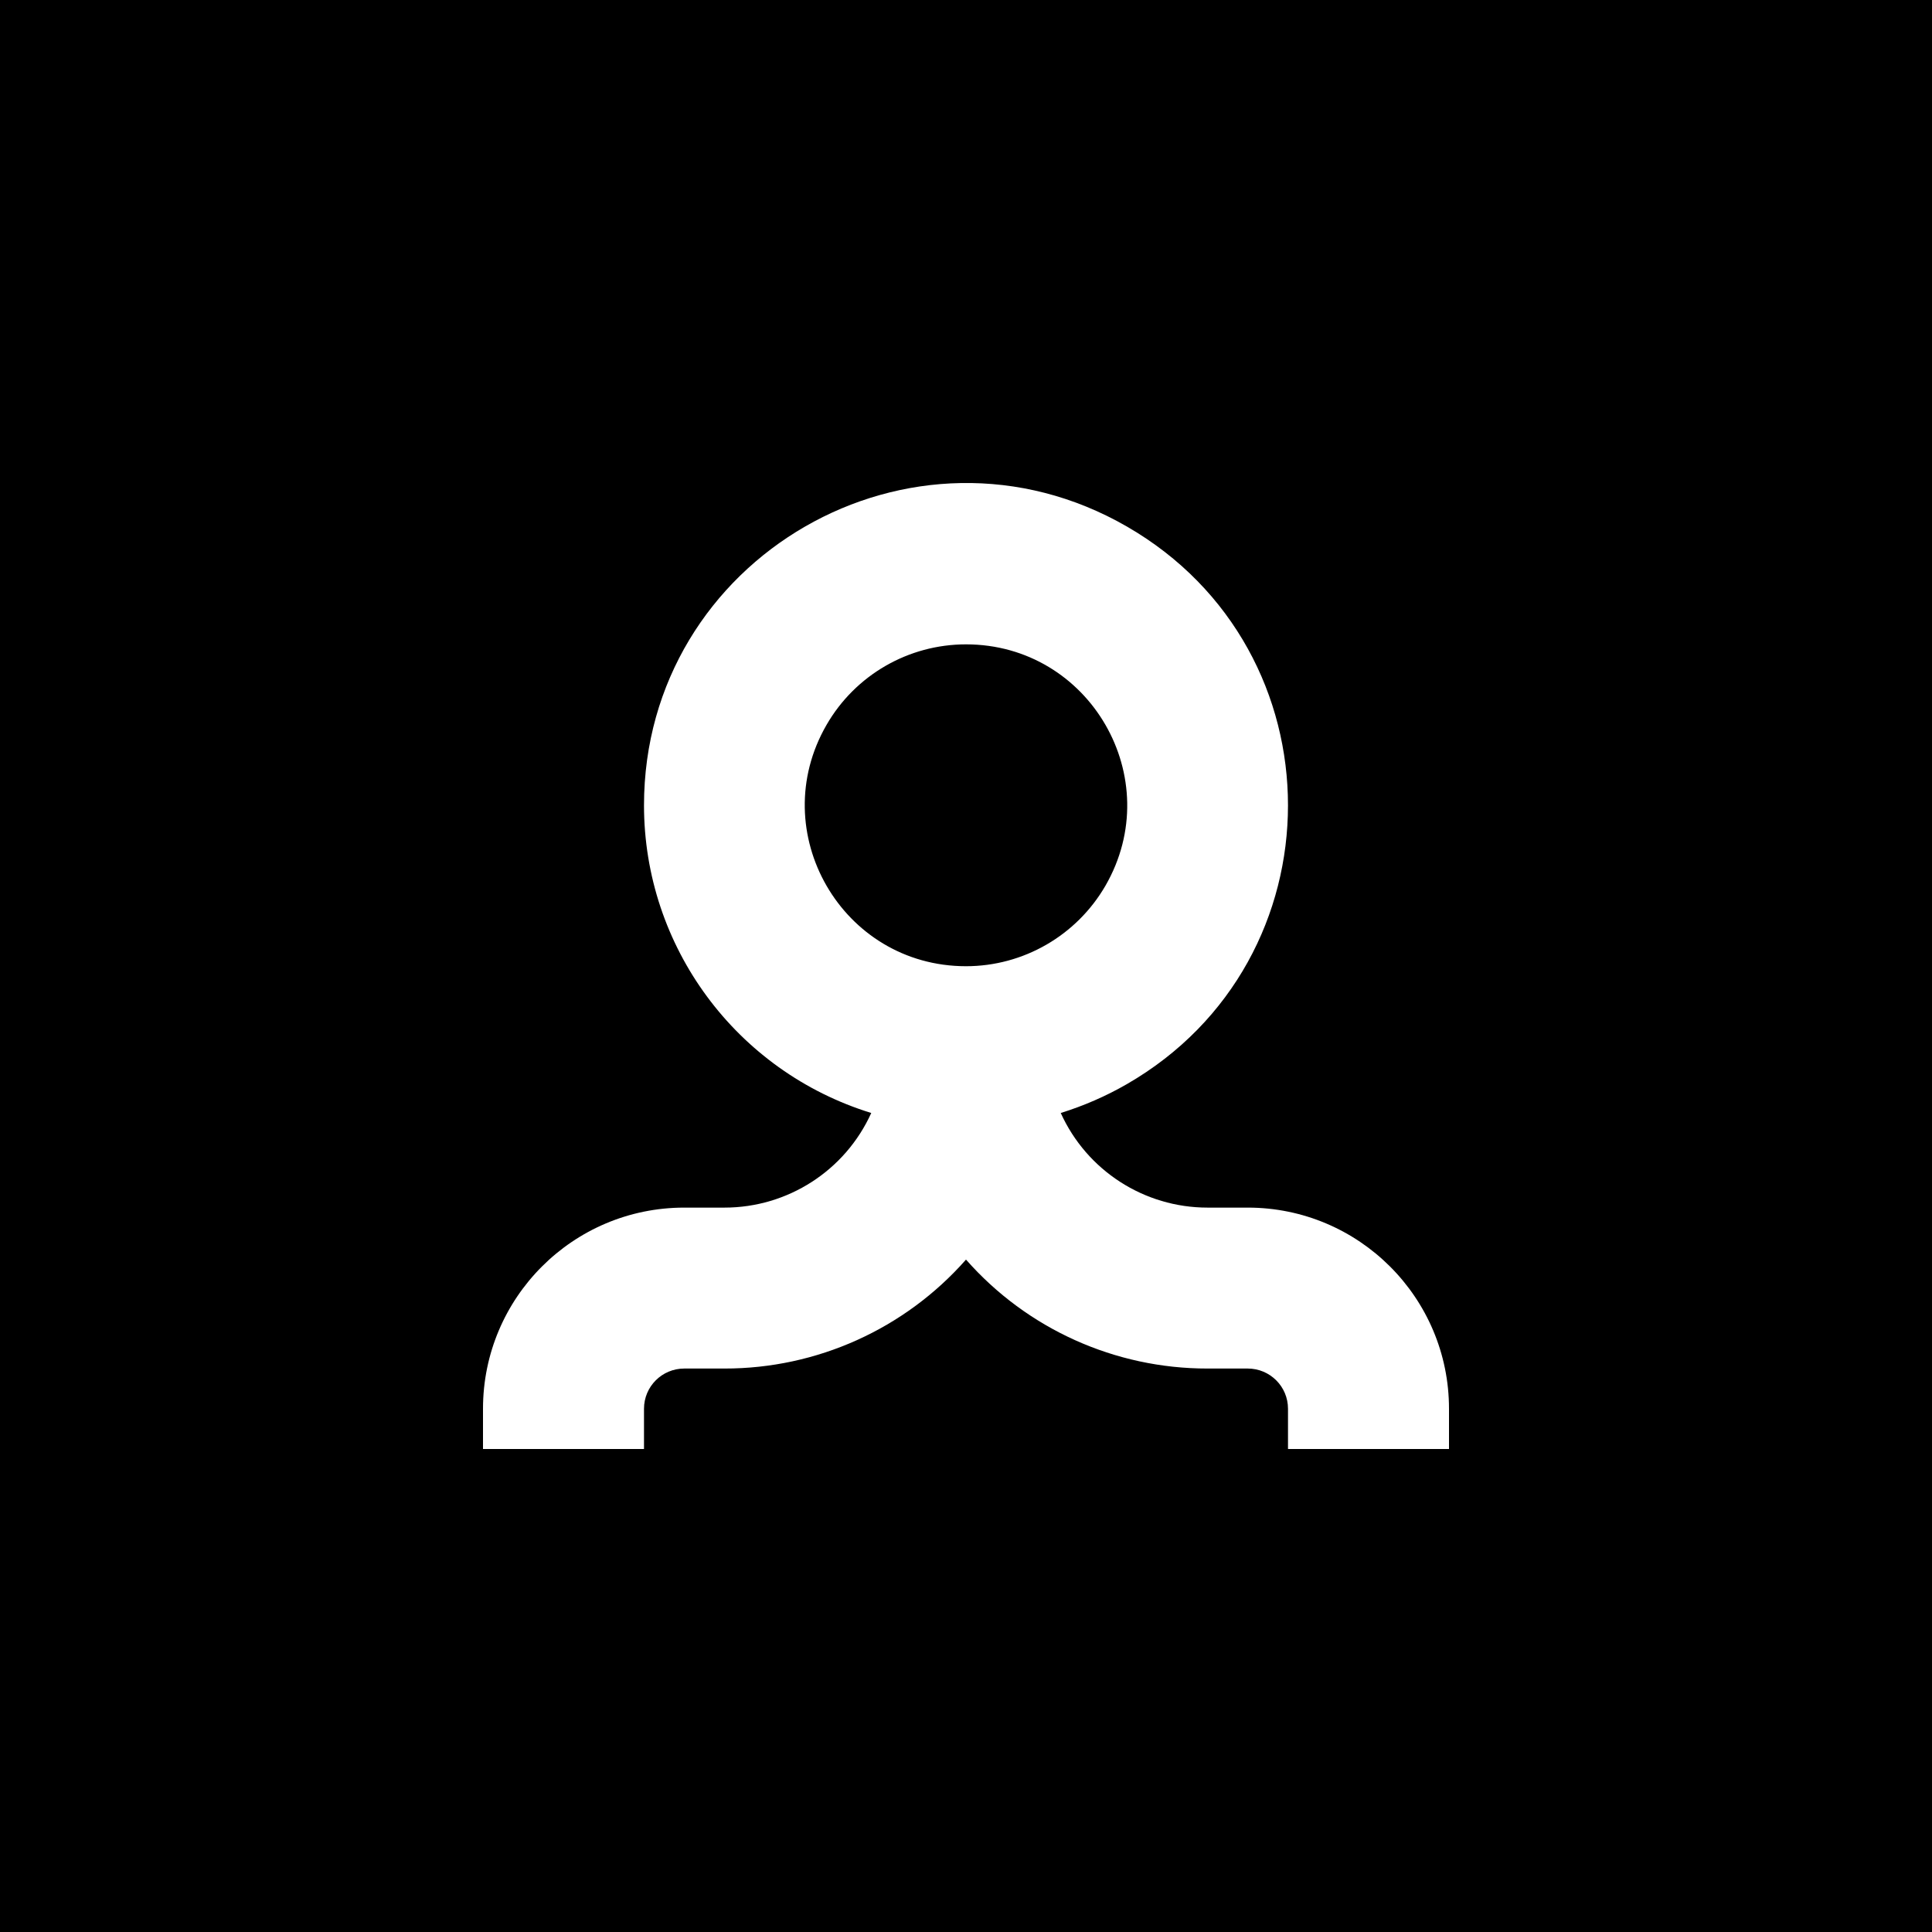
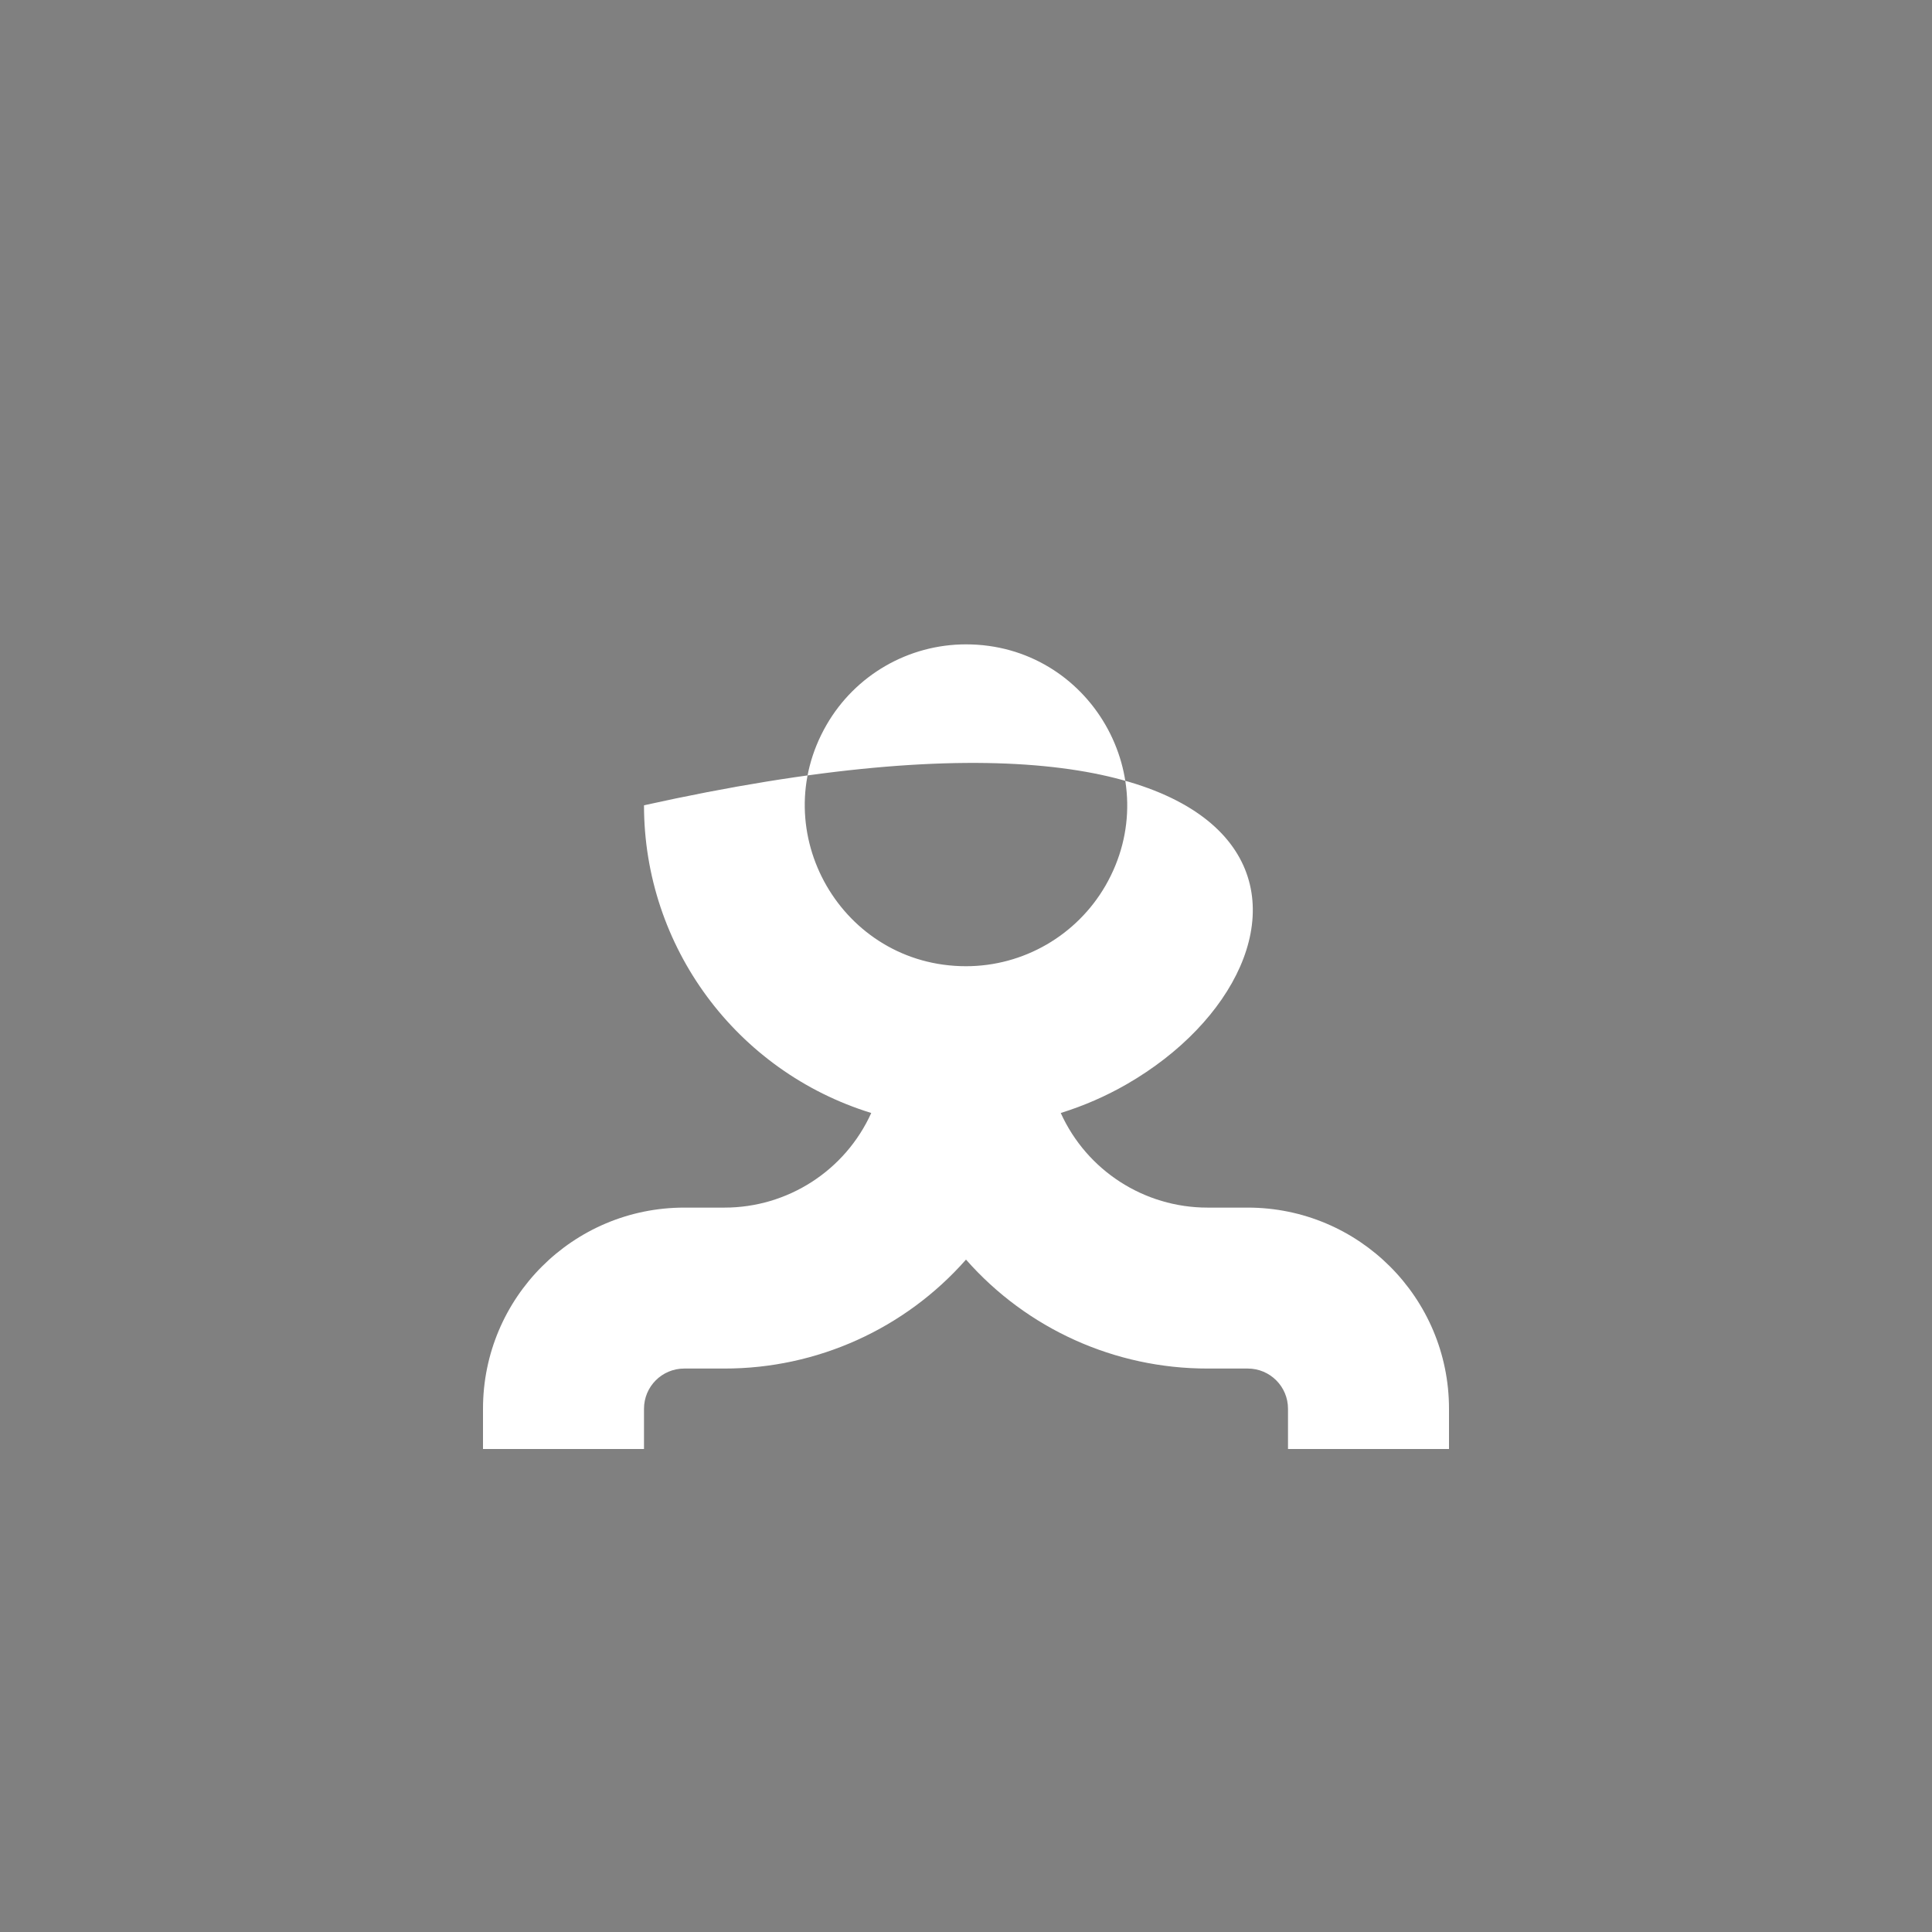
<svg xmlns="http://www.w3.org/2000/svg" viewBox="0 0 480 480" width="480px" height="480px">
  <rect x="0" y="0" width="480" height="480" fill="#808080" stroke="none" />
-   <rect width="480" height="480" style="stroke: rgb(0, 0, 0); stroke-width: 0px;" />
-   <path fill-rule="evenodd" clip-rule="evenodd" d="M 160 200.071 C 160.02 138.498 226.68 100.055 280.02 130.841 C 333.34 161.628 333.32 238.574 279.98 269.34 C 274.78 272.34 269.26 274.738 263.54 276.518 C 270.02 290.831 284.28 300.027 300 300.027 L 310 300.027 C 337.6 300.027 360 322.397 360 350.005 L 360 360 L 320 360 L 320 350.005 C 320 344.468 315.52 340.01 310 340.01 L 300 340.01 C 277.02 340.03 255.16 330.174 240 312.942 C 224.82 330.174 202.96 340.03 180 340.01 L 170 340.01 C 164.48 340.01 160 344.468 160 350.005 L 160 360 L 120 360 L 120 350.005 C 120 322.397 142.38 300.027 170 300.027 L 180 300.027 C 195.72 300.027 209.98 290.831 216.46 276.518 C 182.9 266.162 160 235.176 160 200.071 Z M 240 240.054 C 209.2 240.054 189.96 206.728 205.36 180.08 C 212.5 167.706 225.7 160.089 240 160.089 C 270.78 160.089 290.04 193.394 274.64 220.062 C 267.48 232.417 254.28 240.054 240 240.054 Z" style="fill: rgb(255, 255, 255);" />
+   <path fill-rule="evenodd" clip-rule="evenodd" d="M 160 200.071 C 333.34 161.628 333.32 238.574 279.98 269.34 C 274.78 272.34 269.26 274.738 263.54 276.518 C 270.02 290.831 284.28 300.027 300 300.027 L 310 300.027 C 337.6 300.027 360 322.397 360 350.005 L 360 360 L 320 360 L 320 350.005 C 320 344.468 315.52 340.01 310 340.01 L 300 340.01 C 277.02 340.03 255.16 330.174 240 312.942 C 224.82 330.174 202.96 340.03 180 340.01 L 170 340.01 C 164.48 340.01 160 344.468 160 350.005 L 160 360 L 120 360 L 120 350.005 C 120 322.397 142.38 300.027 170 300.027 L 180 300.027 C 195.72 300.027 209.98 290.831 216.46 276.518 C 182.9 266.162 160 235.176 160 200.071 Z M 240 240.054 C 209.2 240.054 189.96 206.728 205.36 180.08 C 212.5 167.706 225.7 160.089 240 160.089 C 270.78 160.089 290.04 193.394 274.64 220.062 C 267.48 232.417 254.28 240.054 240 240.054 Z" style="fill: rgb(255, 255, 255);" />
</svg>